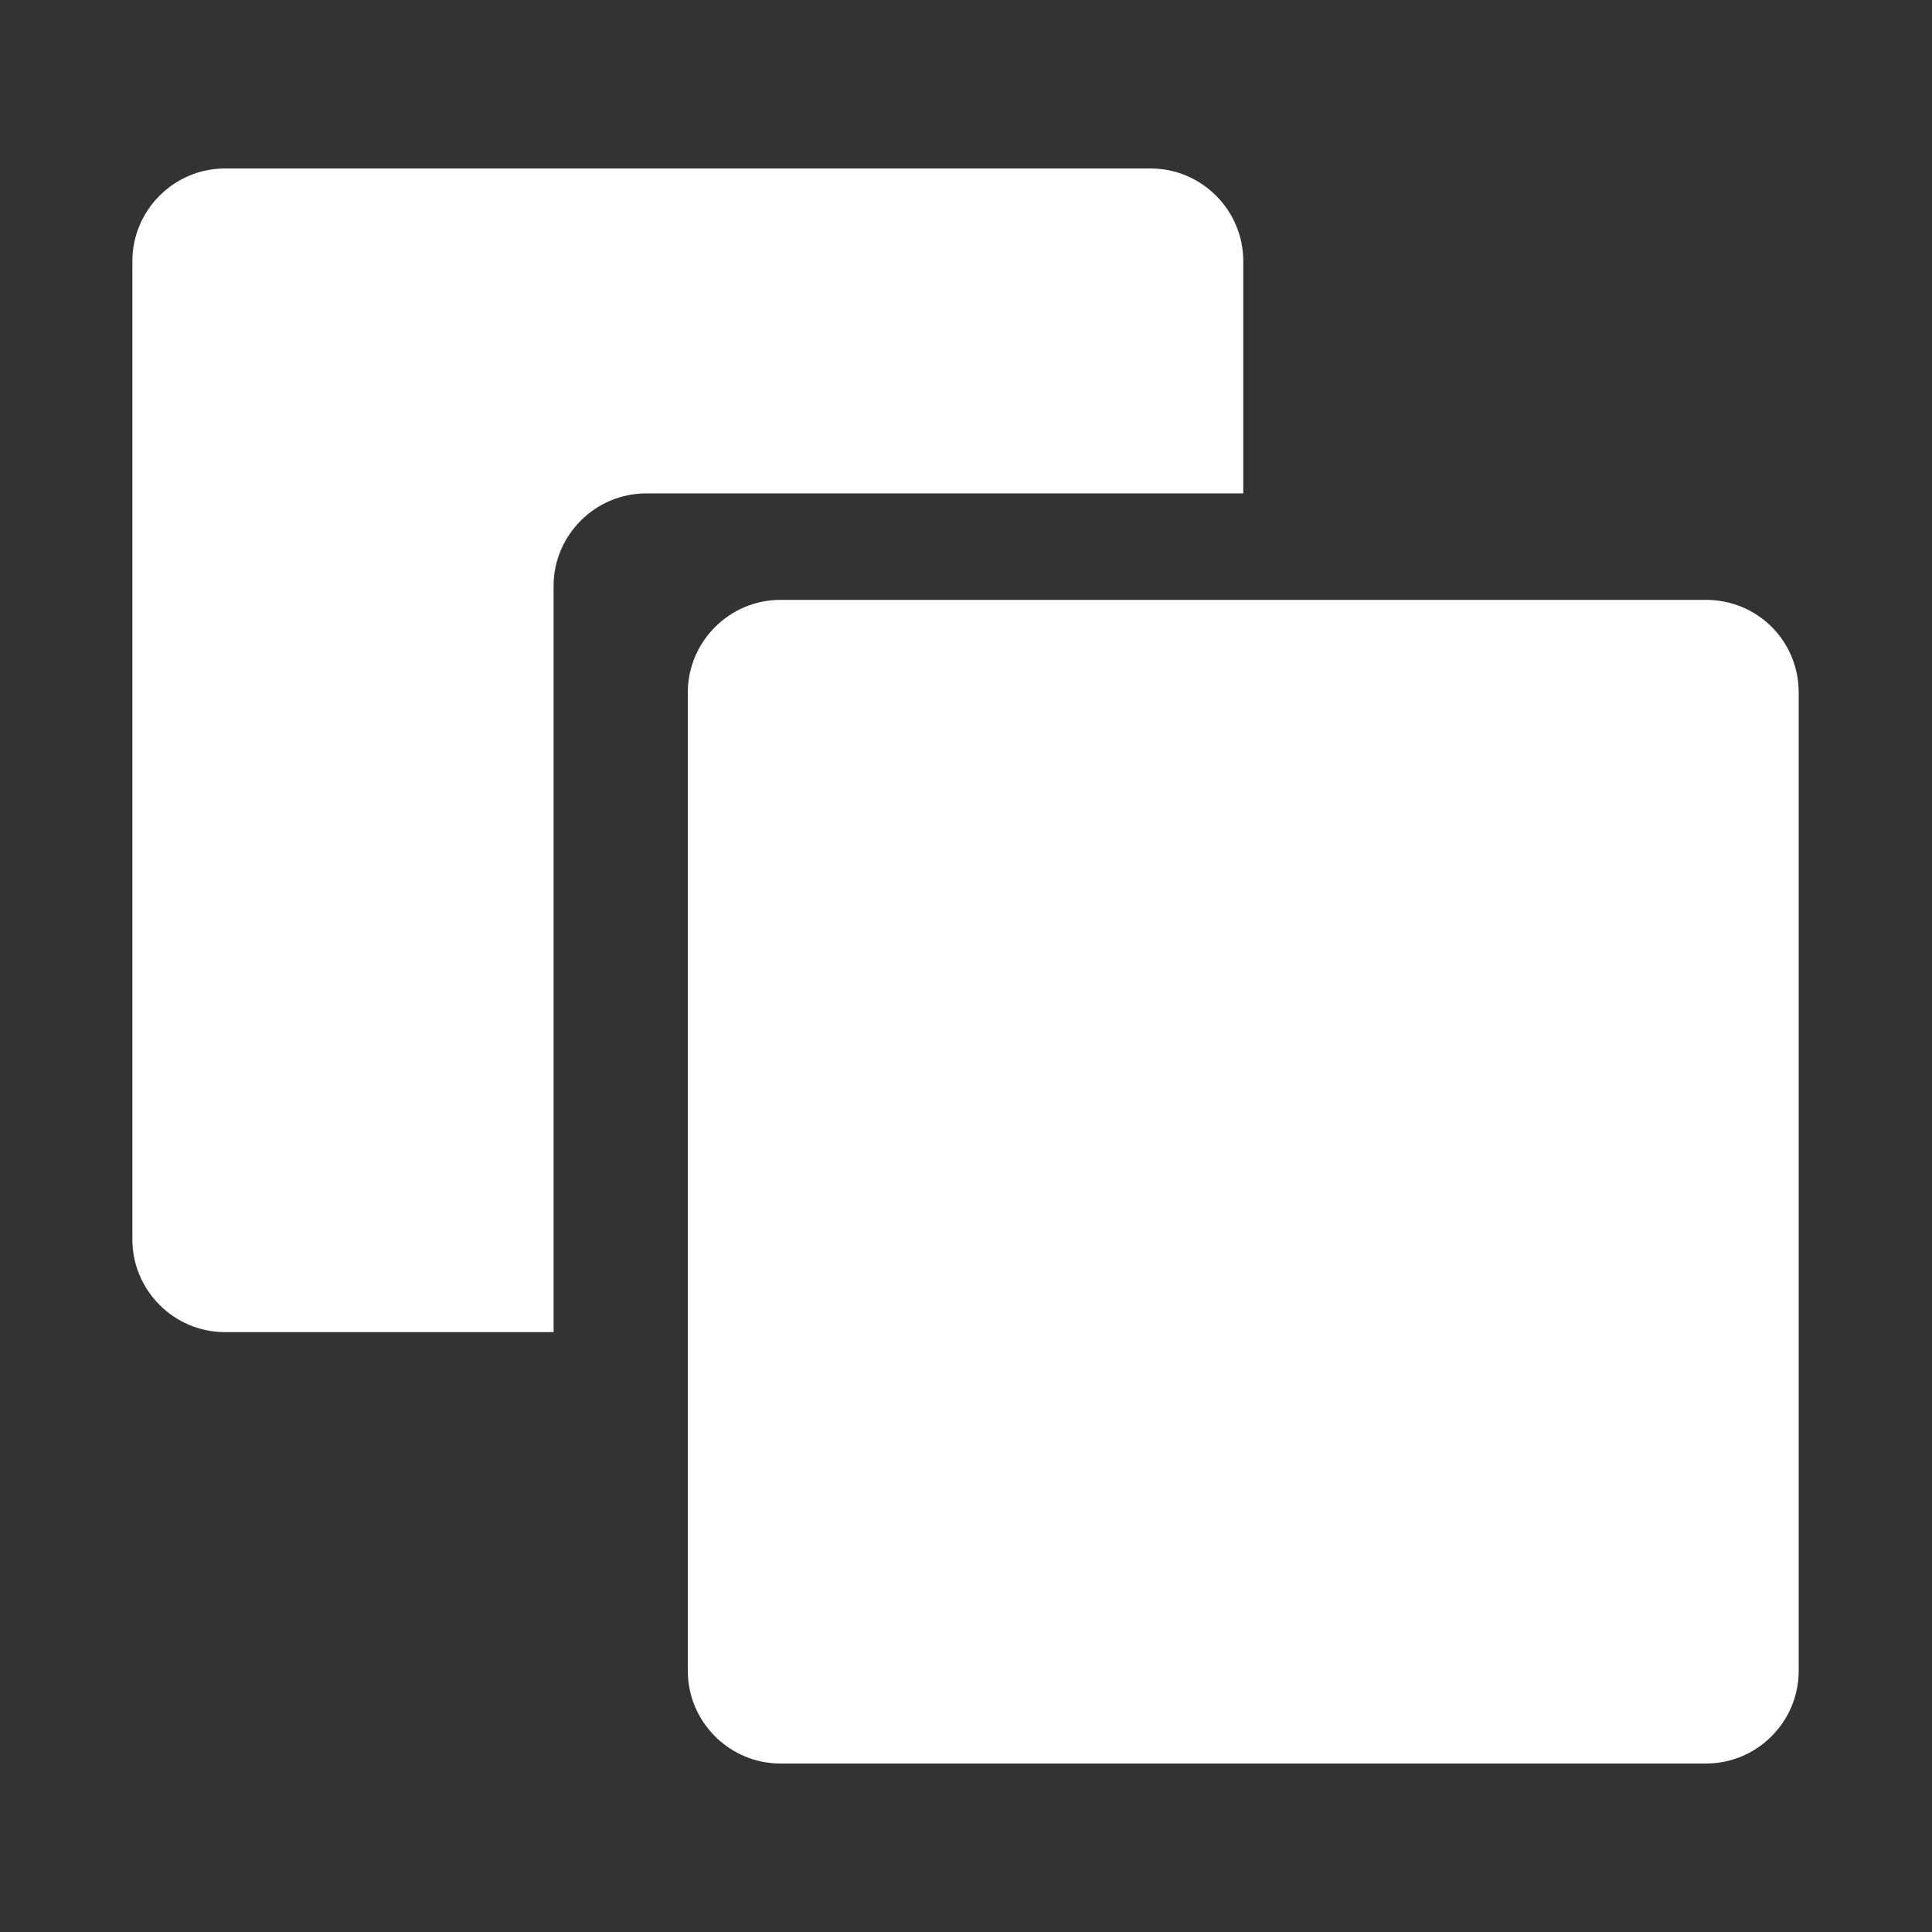
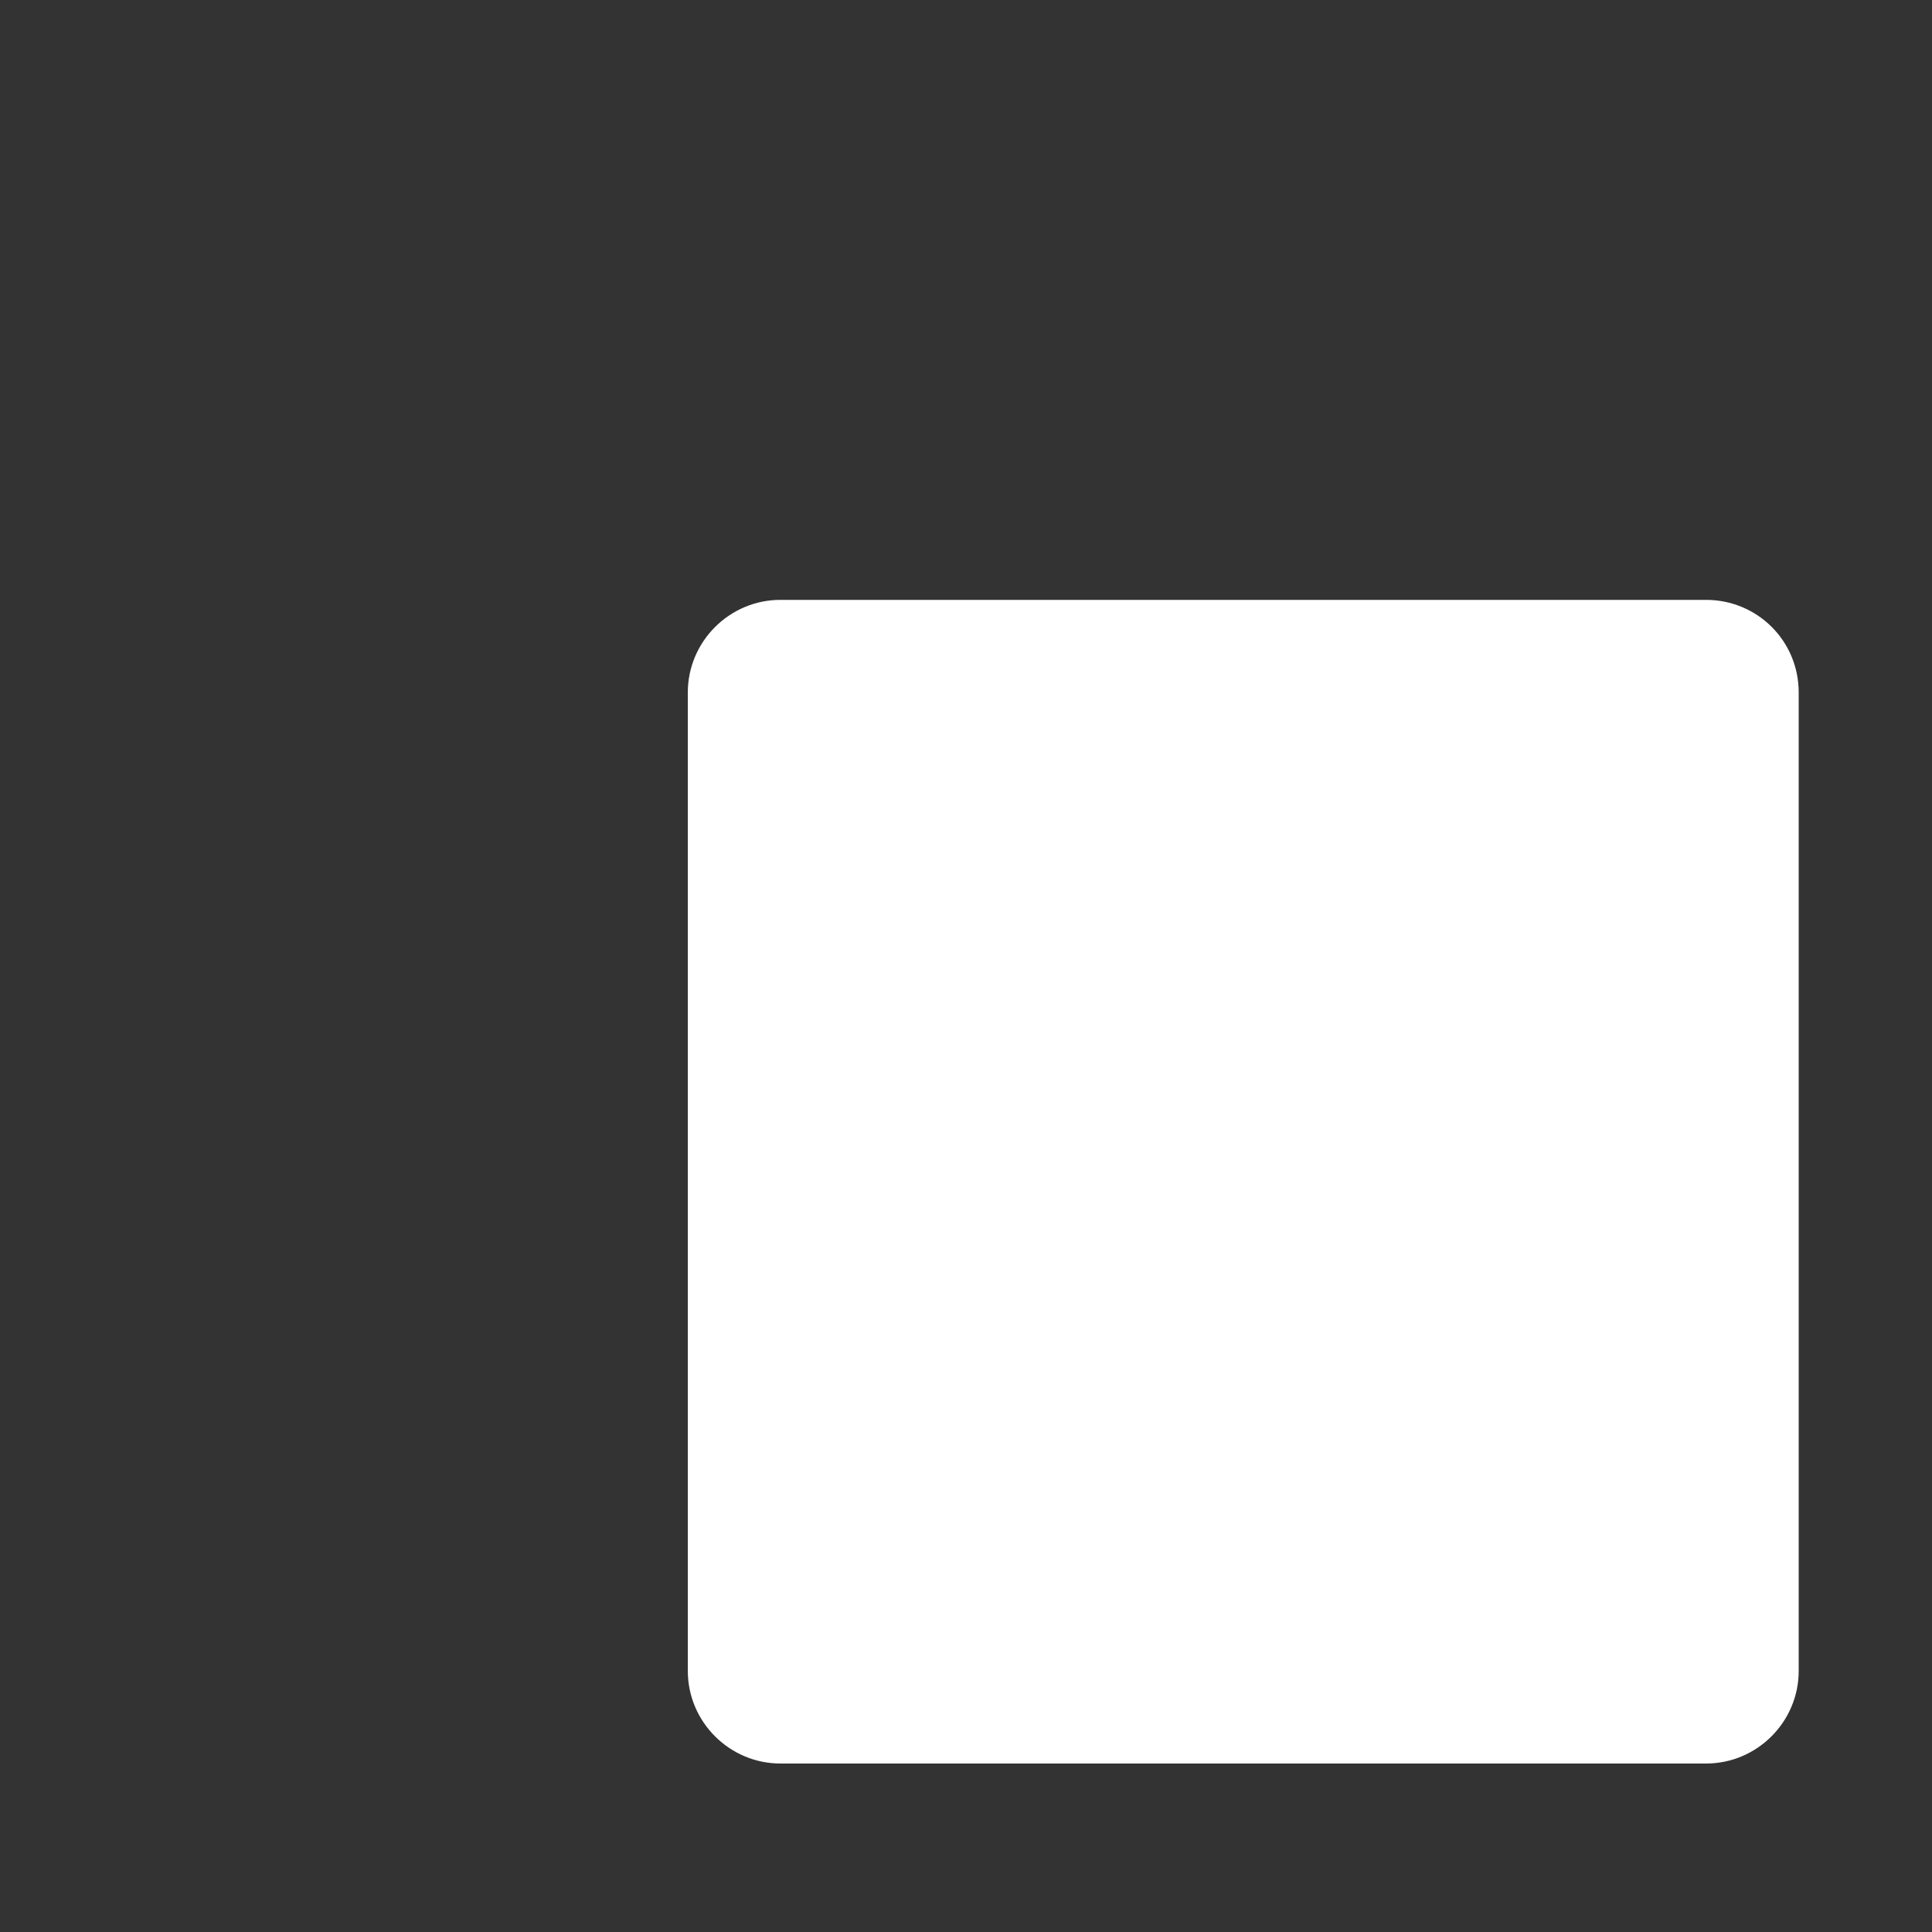
<svg xmlns="http://www.w3.org/2000/svg" version="1.1" id="Capa_1" x="0px" y="0px" viewBox="0 0 208.7 208.7" style="enable-background:new 0 0 208.7 208.7;" xml:space="preserve">
  <rect x="0" y="0" width="208.7" height="208.7" fill="#333333" stroke="none" />
  <style type="text/css">
	.st0{fill:#FFFFFF;}
</style>
  <g>
-     <path class="st0" d="M134.3,28.2c0-5.5-4.5-10-10-10h-100c-5.5,0-10,4.5-10,10v105.7c0,5.5,4.5,10,10,10h35.5V63.3   c0-5.5,4.5-10,10-10h64.5L134.3,28.2L134.3,28.2z" />
    <path class="st0" d="M184.3,64.8h-100c-5.5,0-10,4.5-10,10v105.7c0,5.5,4.5,10,10,10h100c5.5,0,10-4.5,10-10V74.8   C194.3,69.2,189.8,64.8,184.3,64.8z" />
  </g>
</svg>